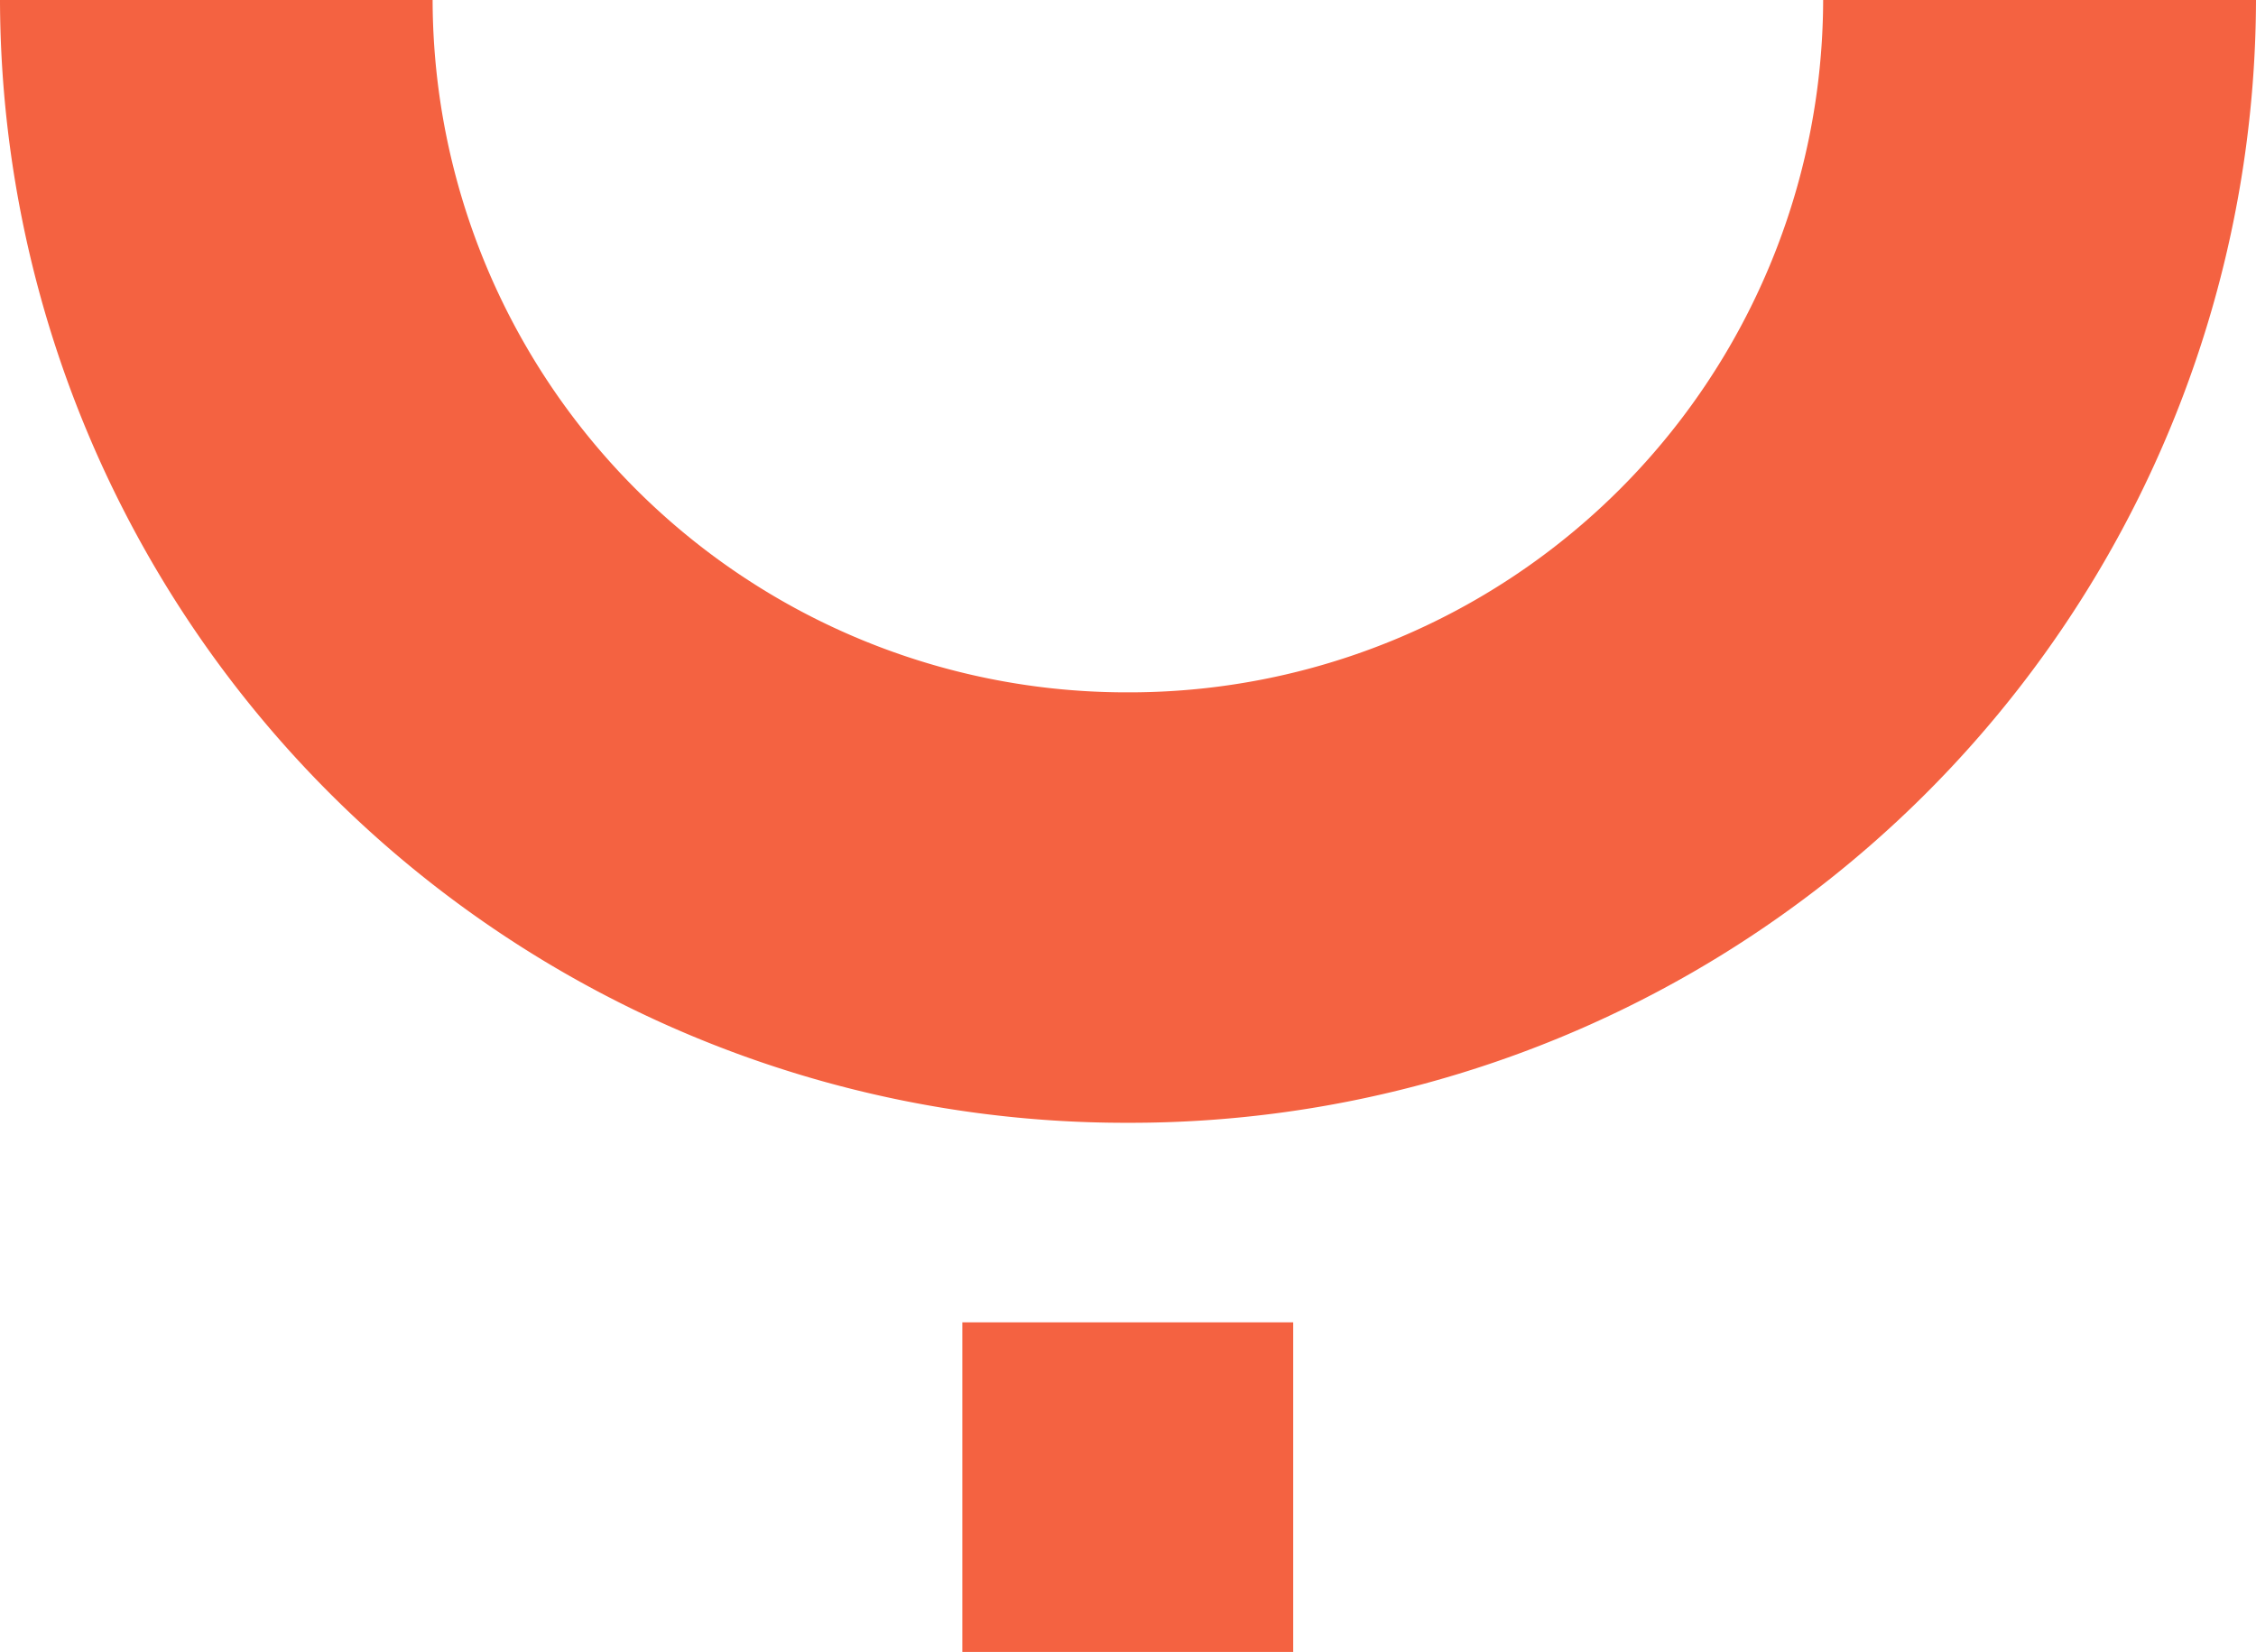
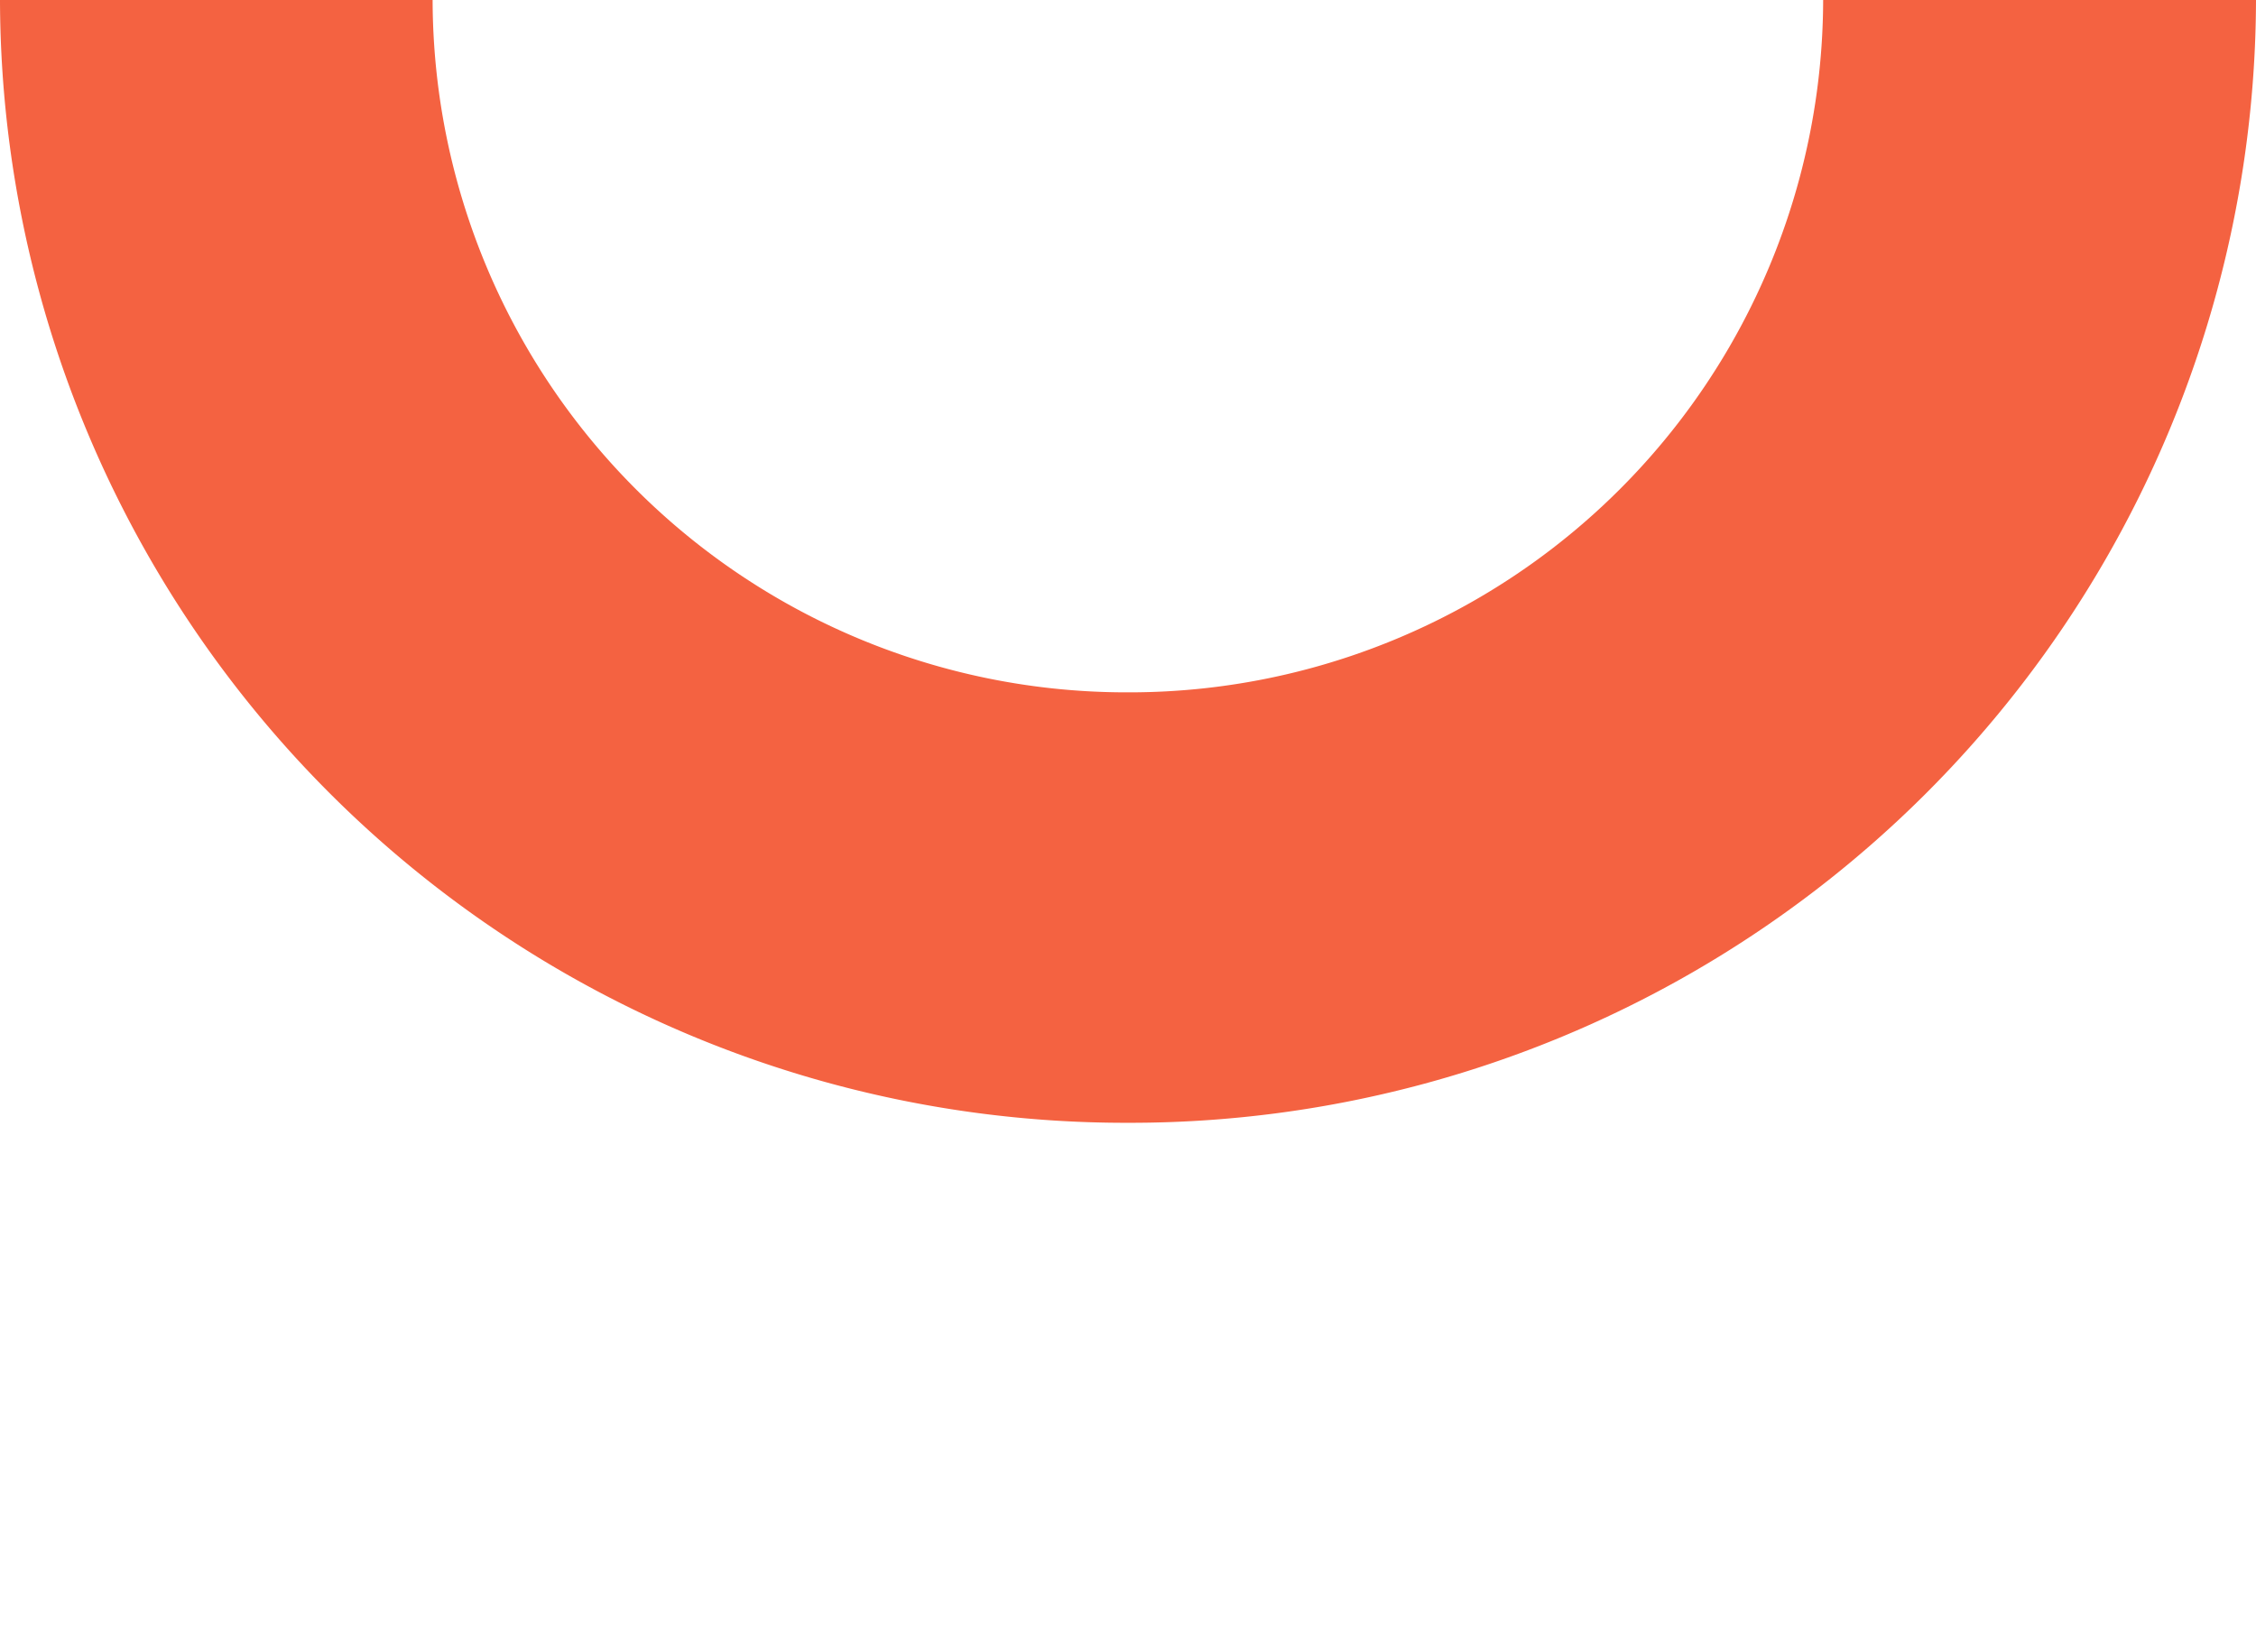
<svg xmlns="http://www.w3.org/2000/svg" viewBox="0 0 96.89 70.96">
  <g id="e77196cc-0335-4c73-ac58-b0bb5bbef58e" data-name="Livello 2">
    <g id="fe2e519a-d7fd-4cd2-b241-2b9c33277f8a" data-name="Livello 1">
-       <rect x="41.33" y="56.8" width="14.21" height="14.16" style="fill:#f46241" />
      <path d="M78.3,0A29.8,29.8,0,0,1,48.44,29.74,29.8,29.8,0,0,1,18.58,0H0A48.34,48.34,0,0,0,48.44,48.23,48.35,48.35,0,0,0,96.89,0Z" style="fill:#f46241" />
    </g>
  </g>
</svg>